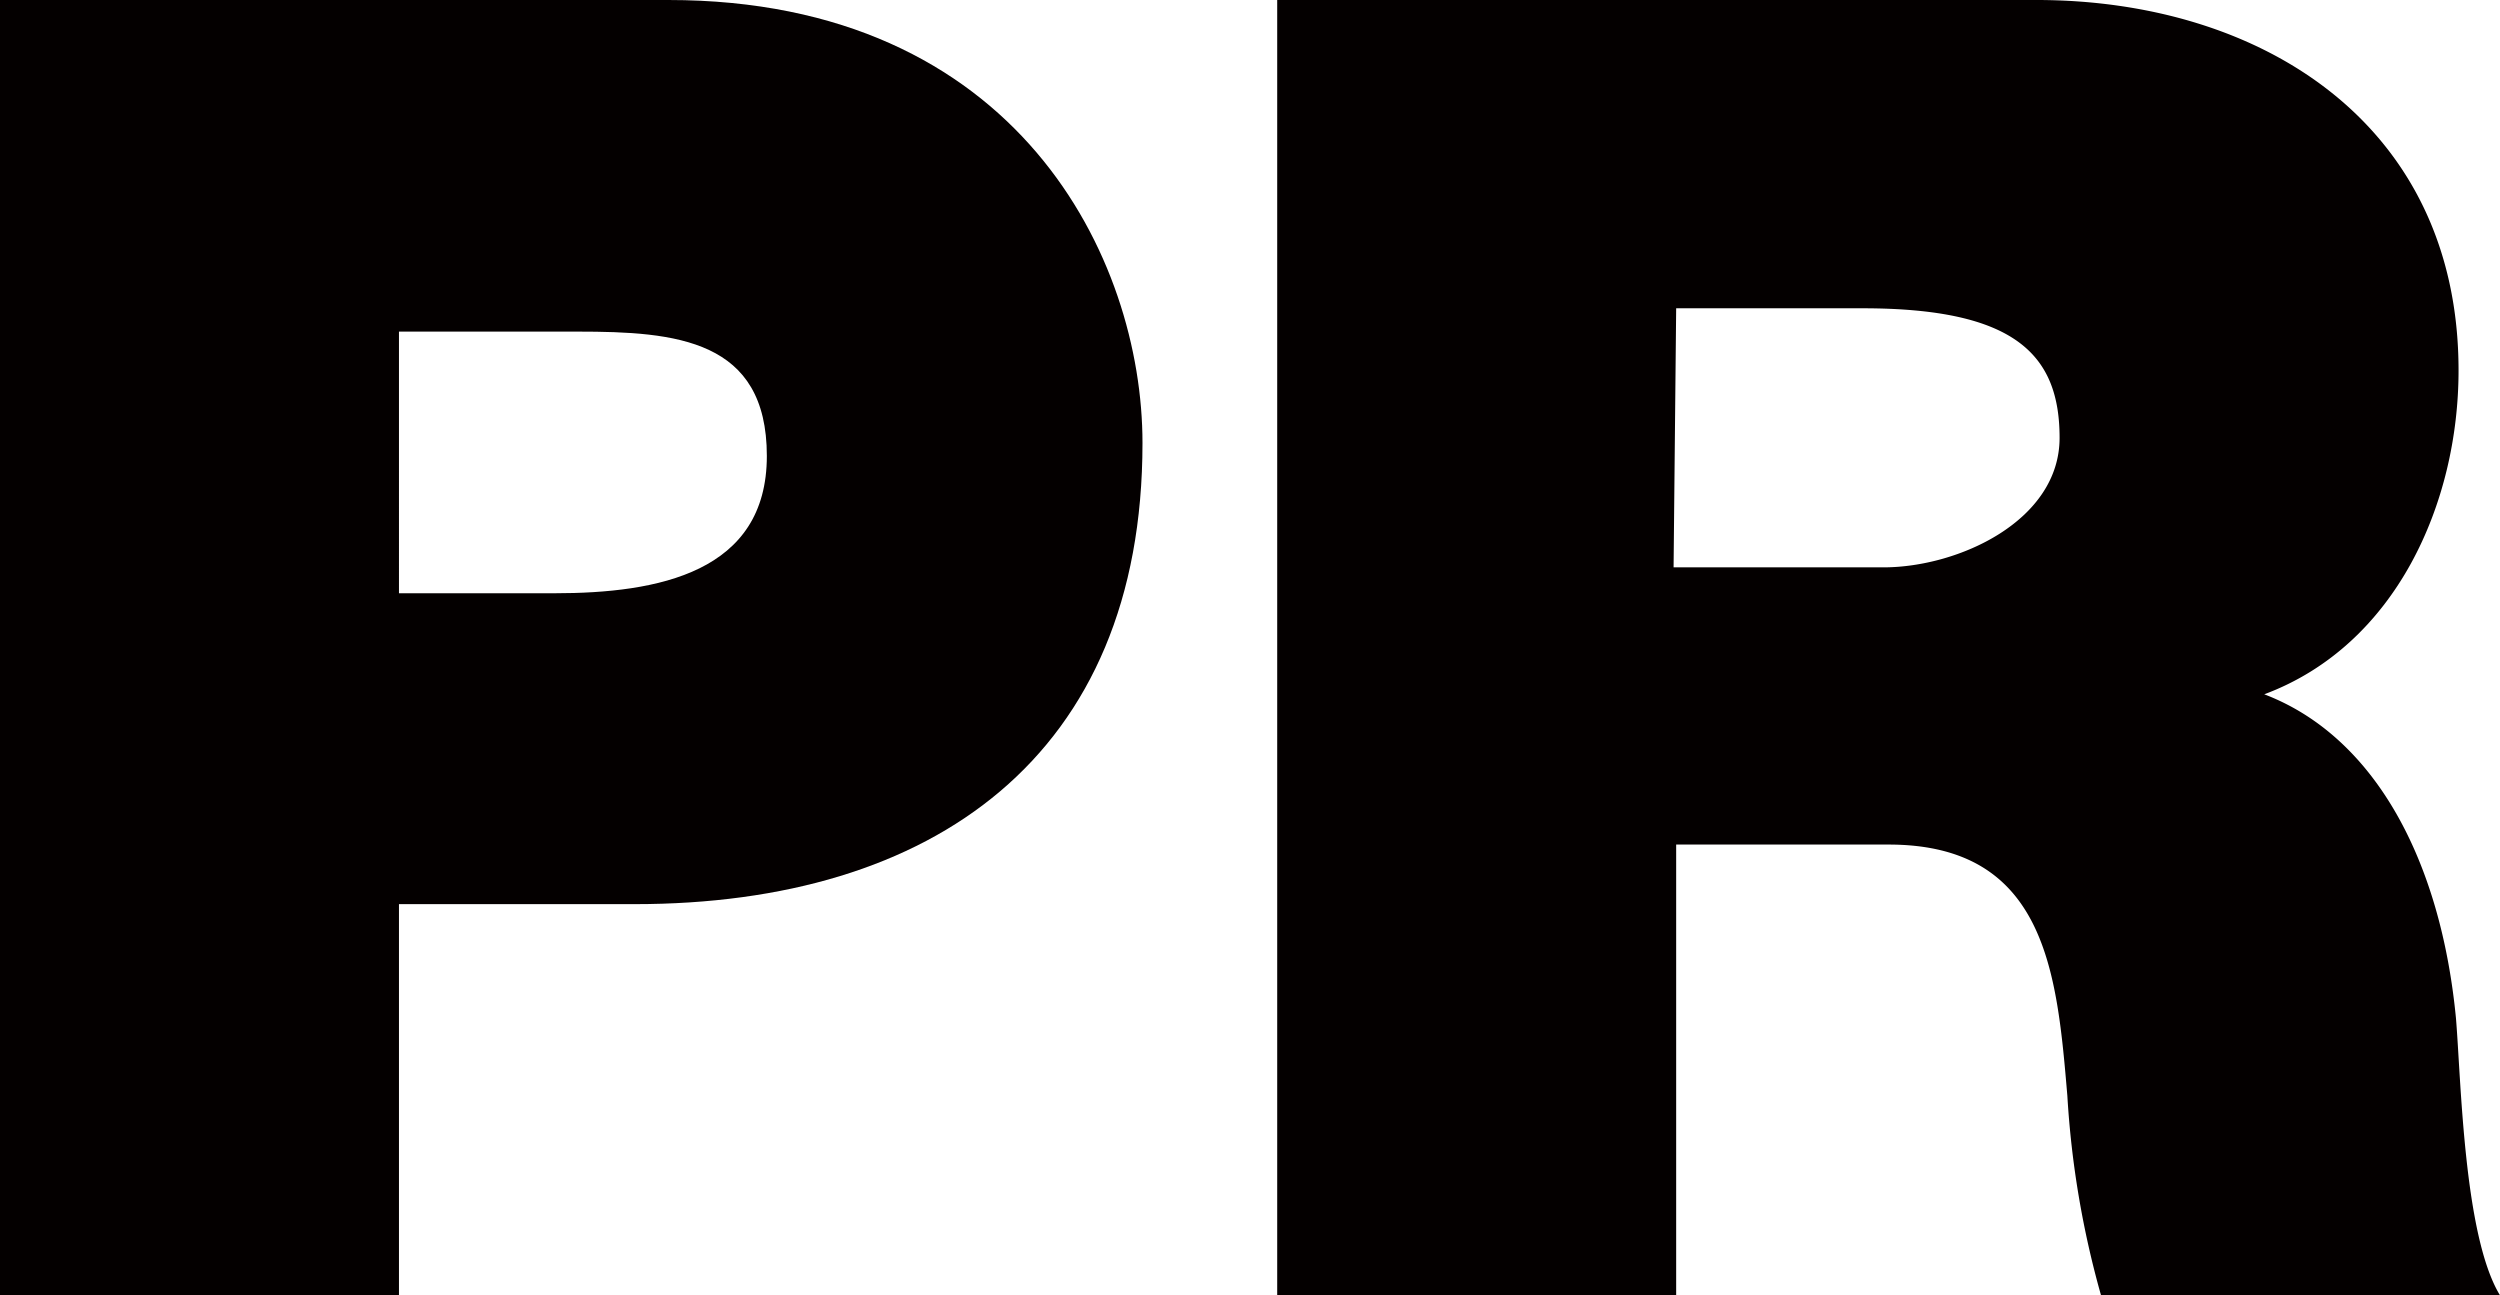
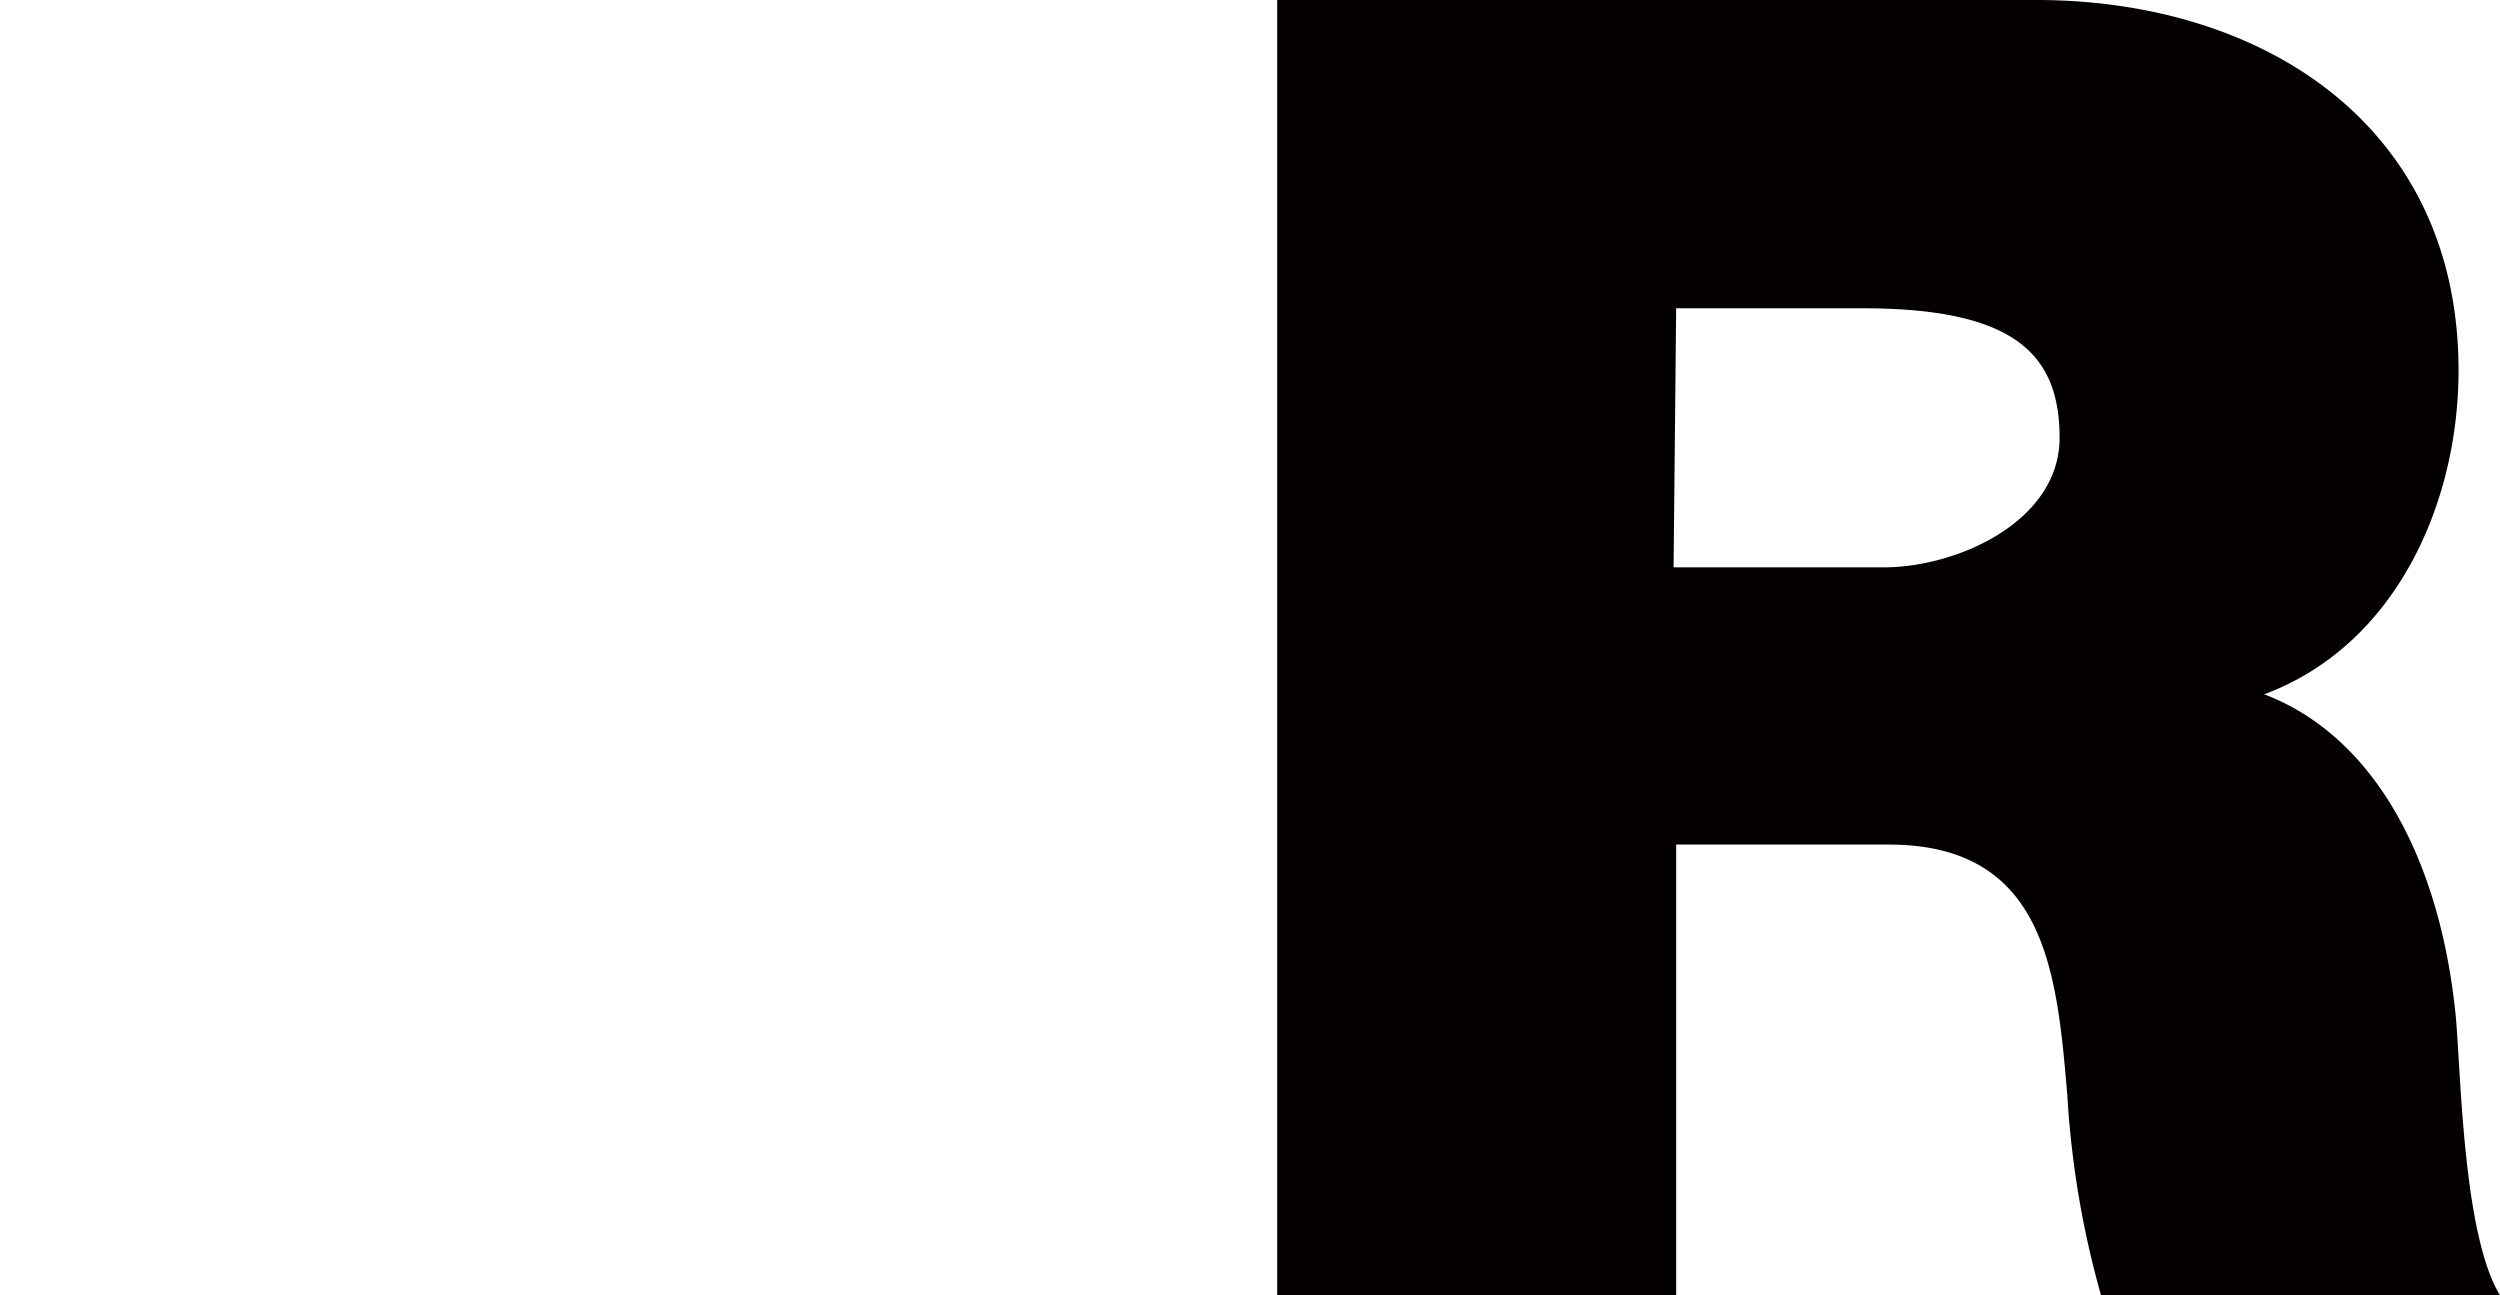
<svg xmlns="http://www.w3.org/2000/svg" id="pr" viewBox="0 0 96.5 50">
  <defs>
    <style>.cls-1{fill:#040000;}</style>
  </defs>
  <title>00_NEWS-PR_ハブ</title>
-   <path class="cls-1" d="M672.4,1950h15.4v-15.1h9.1c11.5,0,19.6-5.7,19.6-17.8,0-7.1-4.8-17.1-18.3-17.1H672.4Zm15.4-37.2h6.9c3.8,0,7.3.3,7.3,4.8s-4.2,5.3-8.2,5.3h-6Z" transform="translate(-672.4 -1900)" />
  <path class="cls-1" d="M721.7,1950h15.4v-17.4h8.2c6.1,0,6.5,5,6.9,9.7a36.1,36.1,0,0,0,1.3,7.7h15.4c-1.4-2.3-1.5-8.3-1.7-10.7-.6-6.2-3.2-10.9-7.4-12.5,5.1-1.9,7.5-7.4,7.5-12.5,0-9.5-7.6-14.3-16.3-14.3H721.7Zm15.4-38.1h7.2c5.9,0,7.6,1.8,7.6,5s-3.9,5-6.8,5h-8.1Z" transform="translate(-672.4 -1900)" />
</svg>